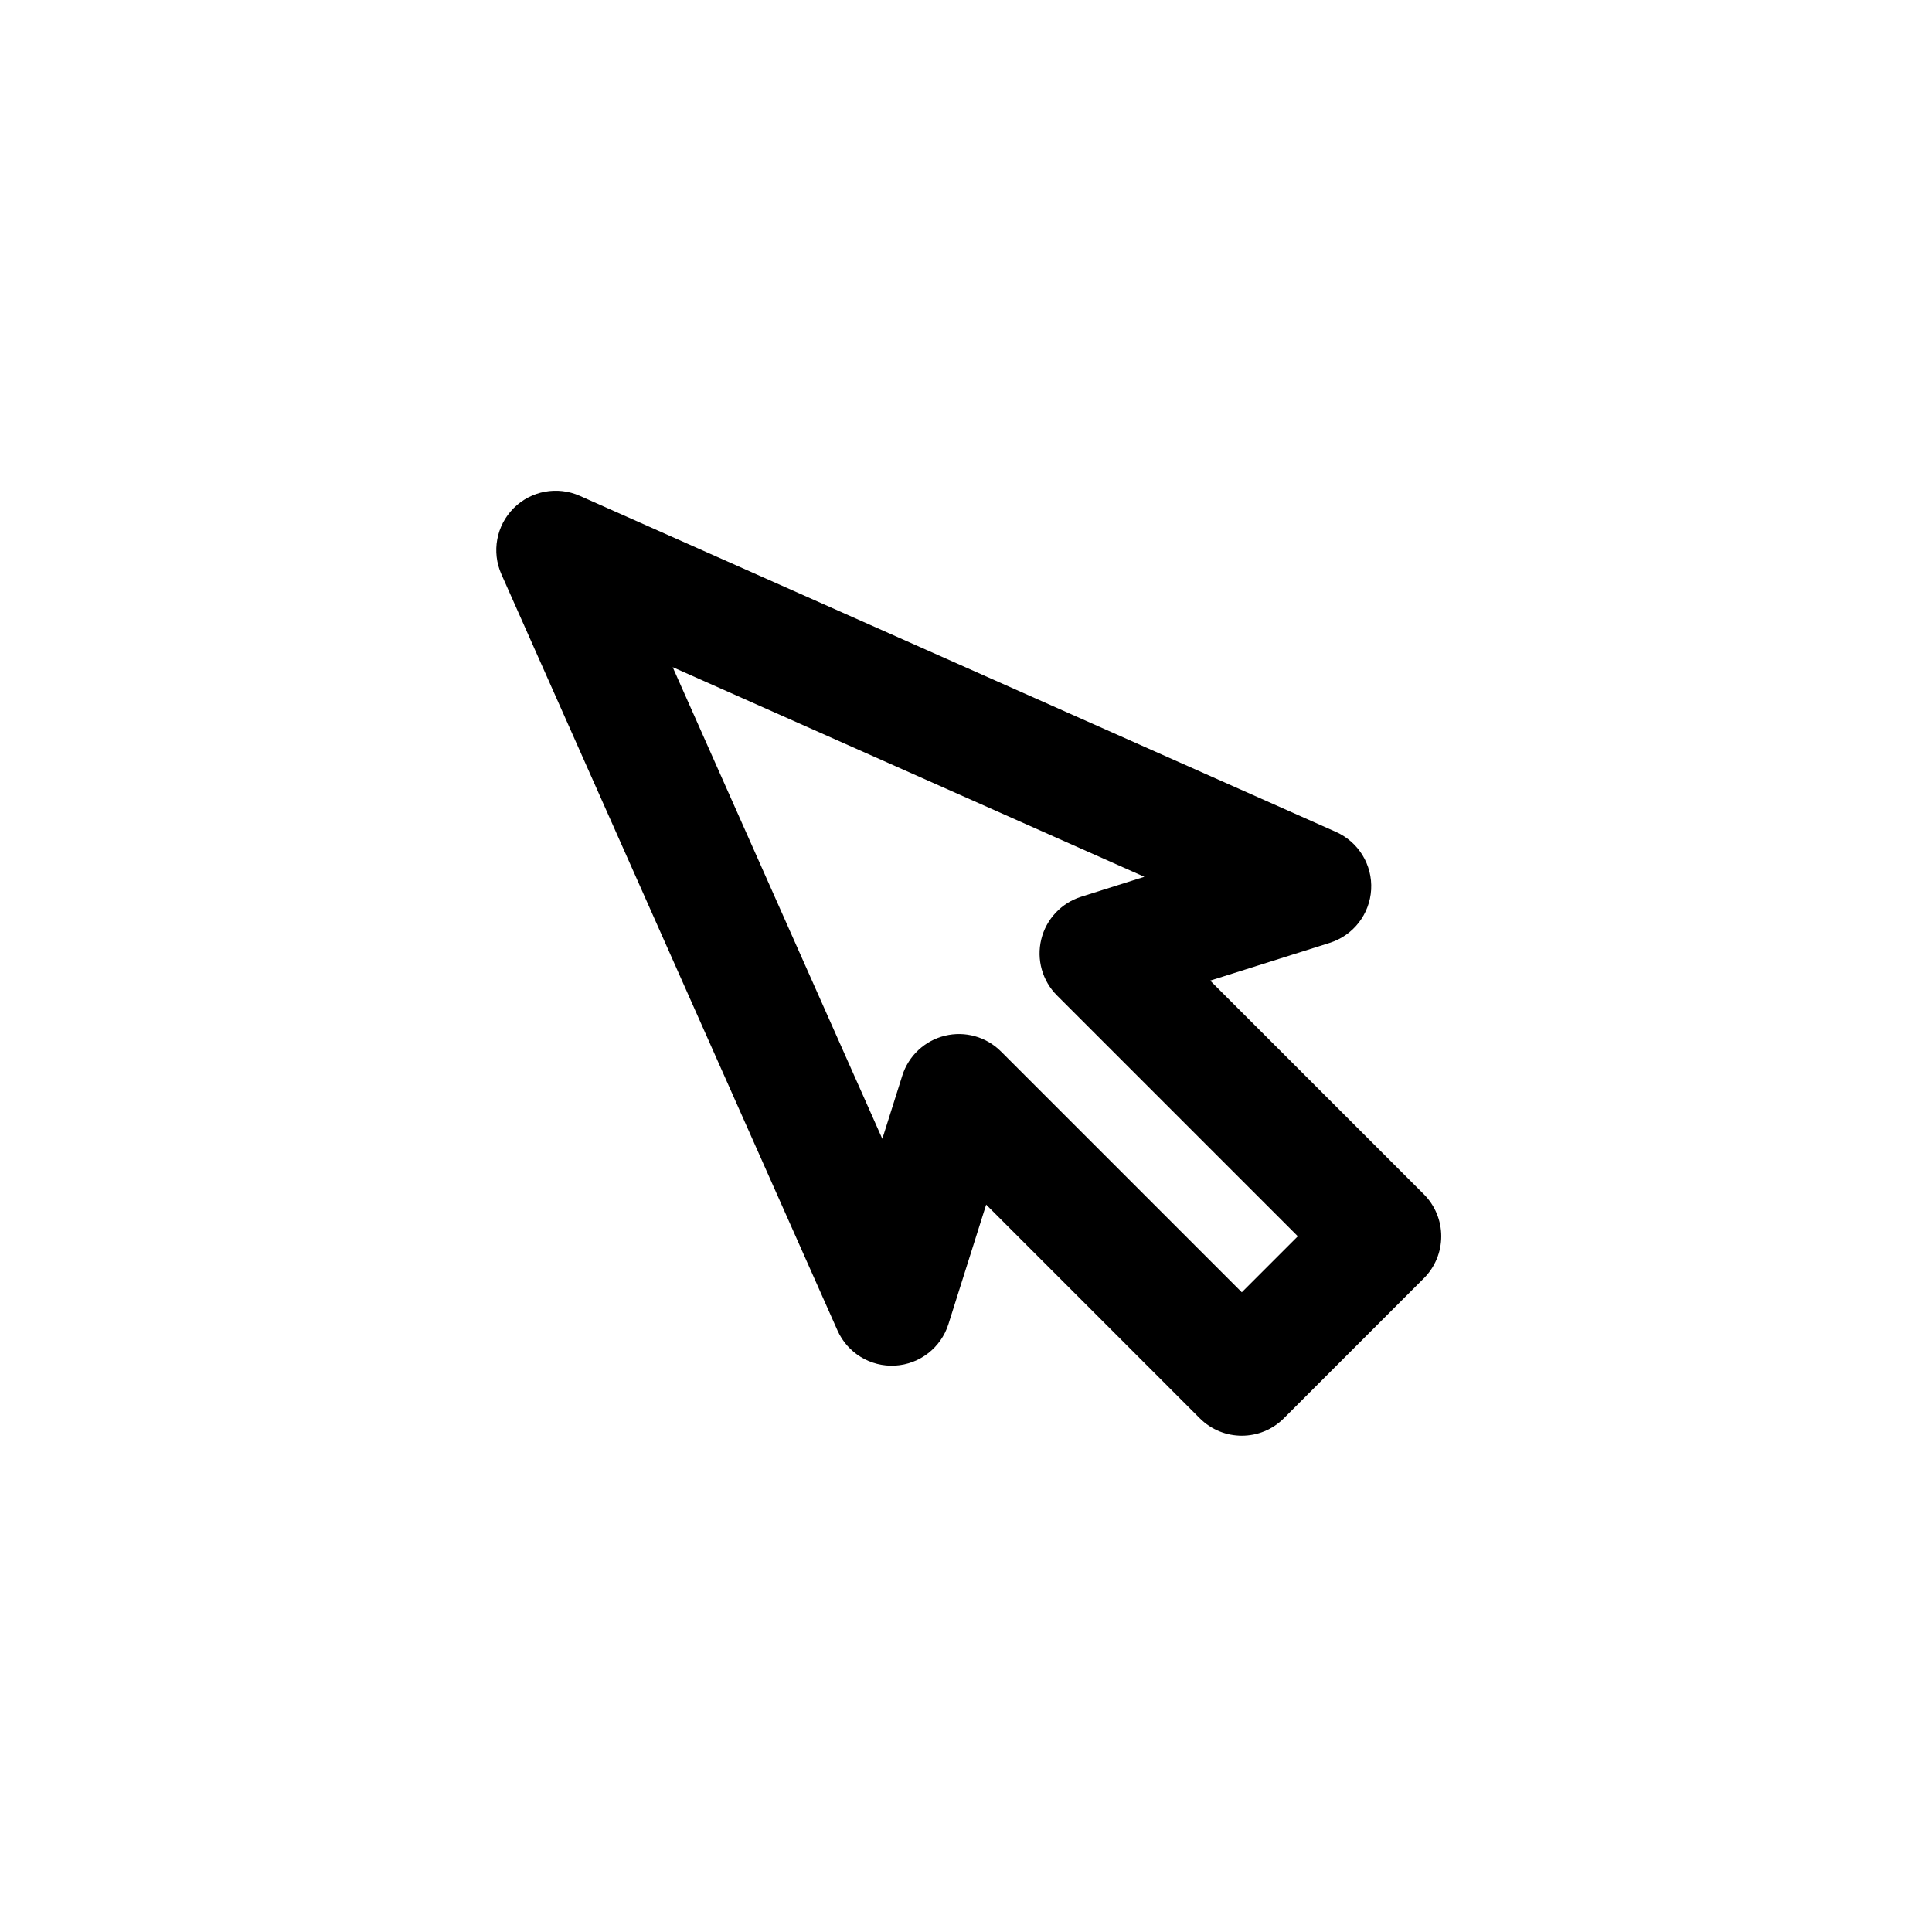
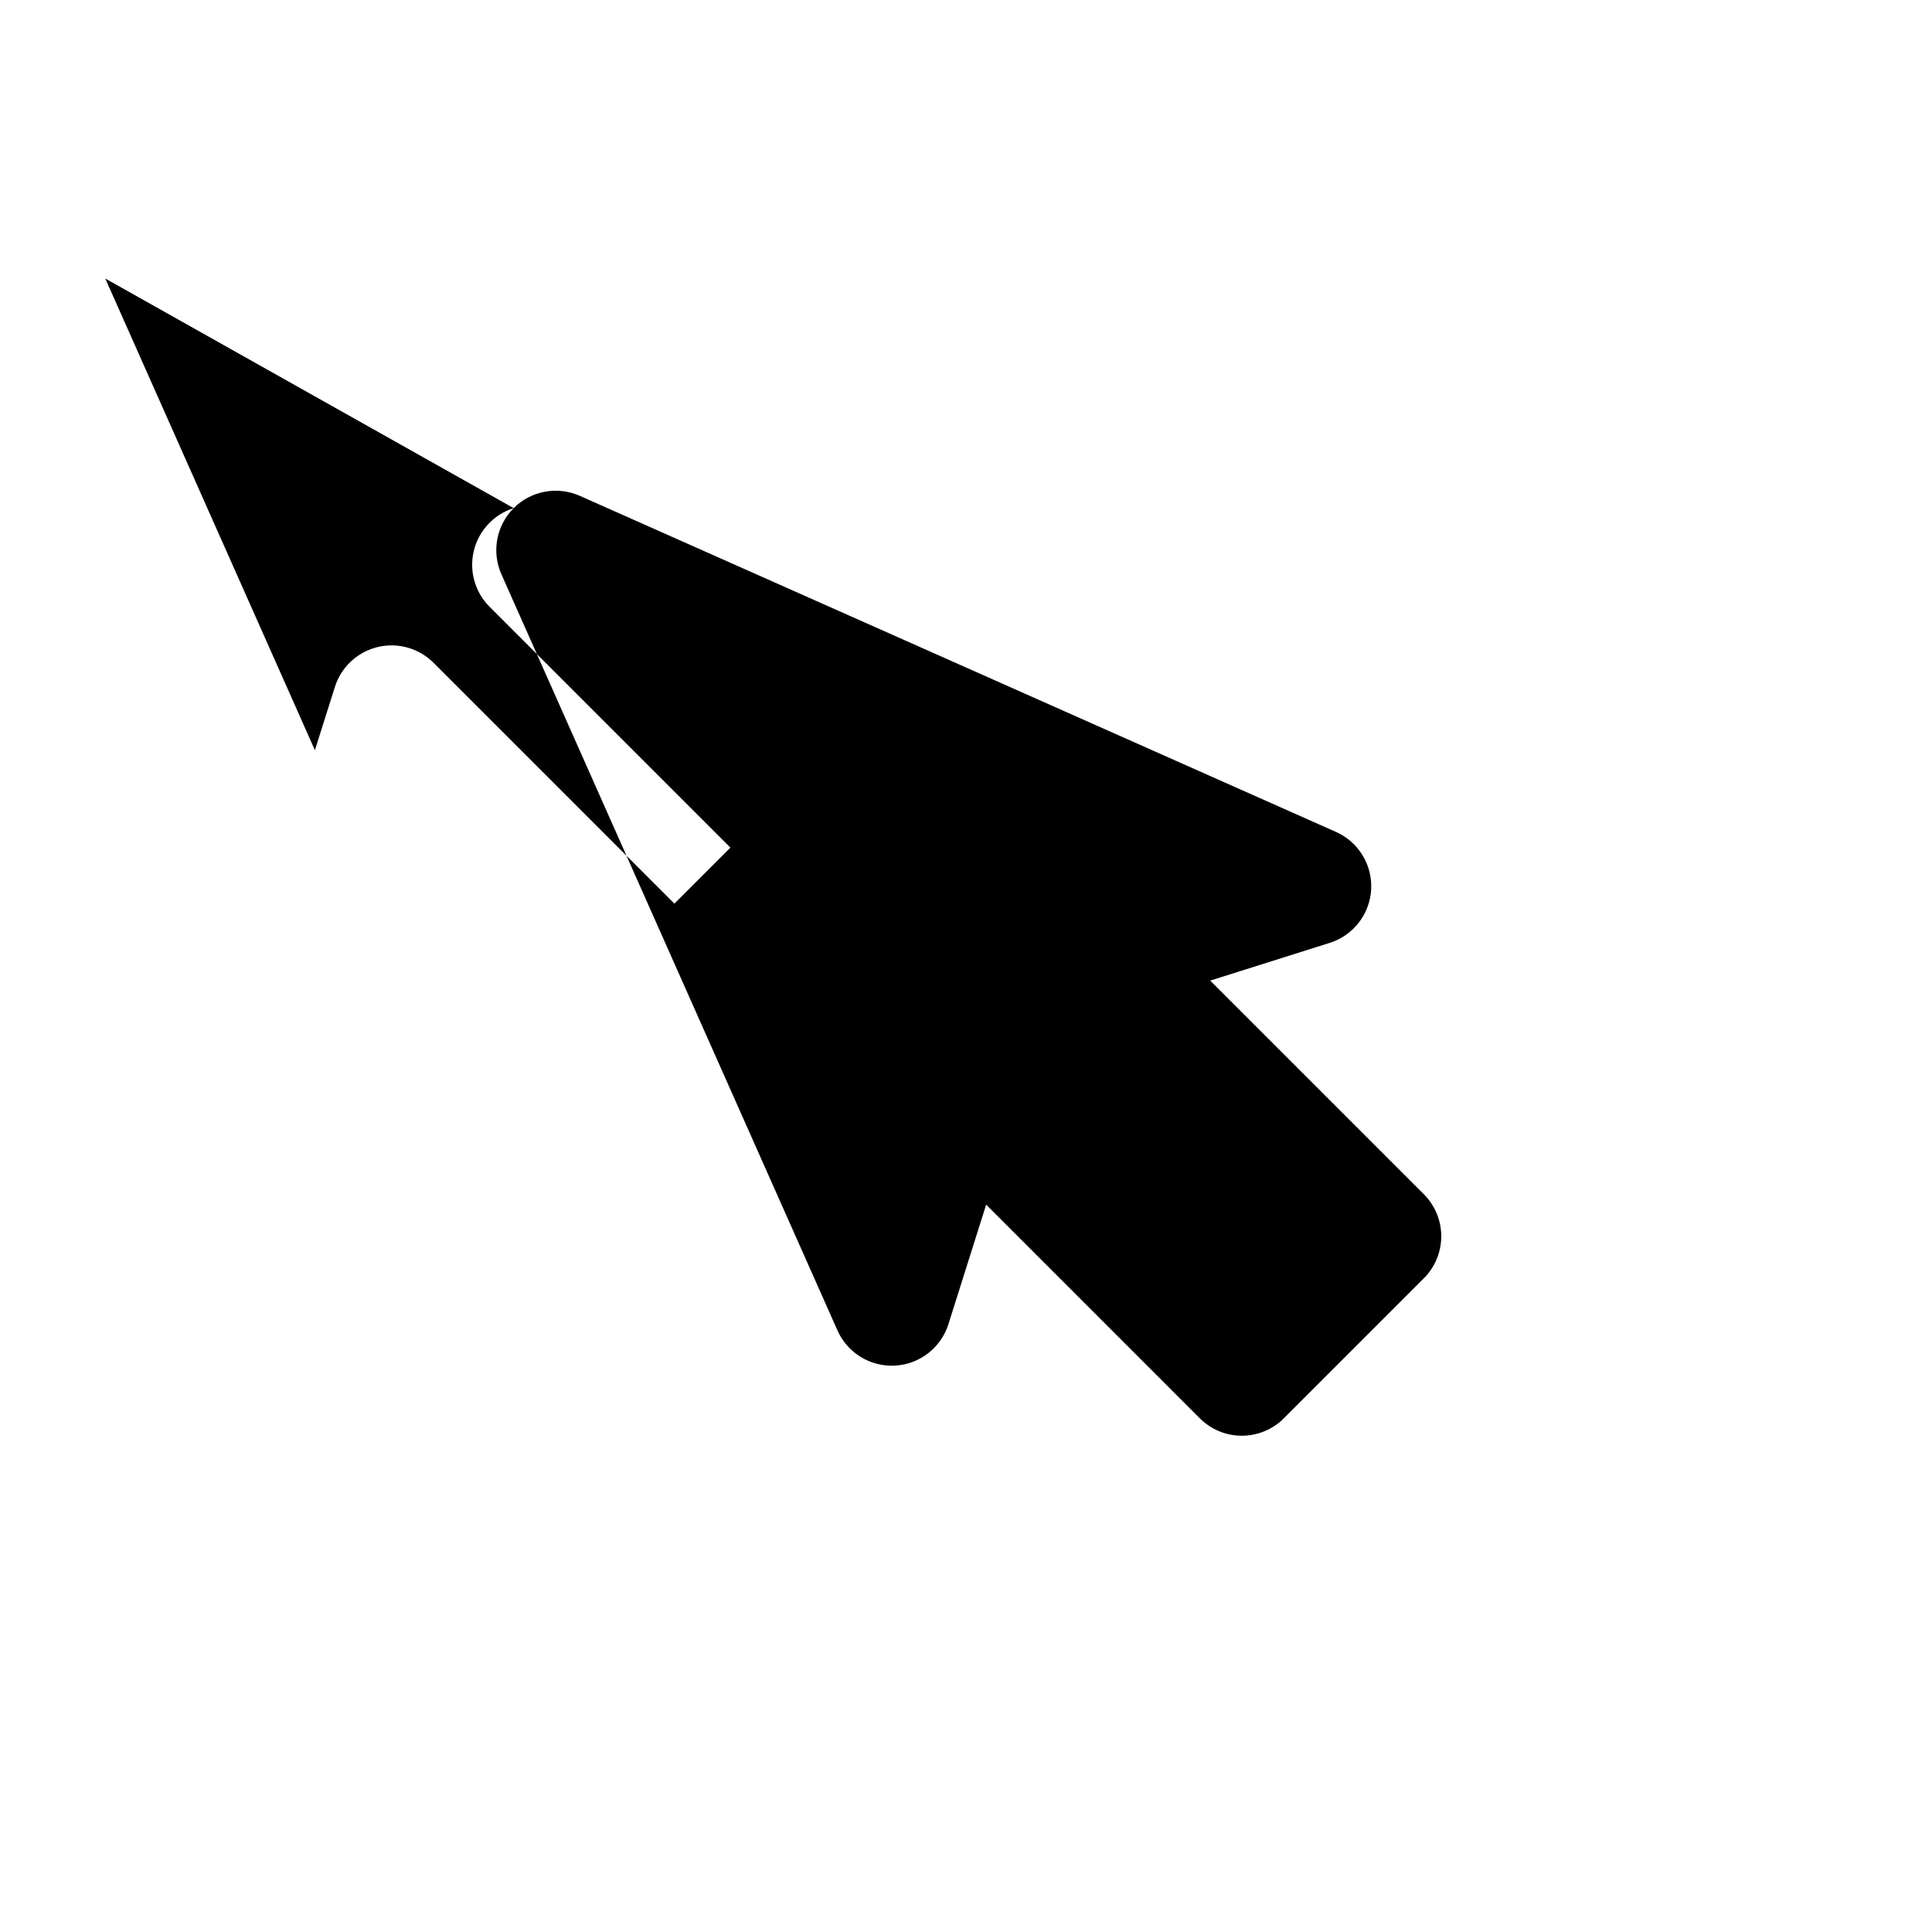
<svg xmlns="http://www.w3.org/2000/svg" fill="#000000" width="800px" height="800px" version="1.1" viewBox="144 144 512 512">
-   <path d="m280.13 278.66c-4.606 4.609-5.898 11.574-3.254 17.527l89.062 200.39c2.656 5.981 8.738 9.691 15.273 9.324 6.531-0.367 12.156-4.738 14.129-10.977l10.004-31.68 56.621 56.625c6.148 6.148 16.117 6.148 22.266 0l37.109-37.109c2.953-2.953 4.609-6.957 4.609-11.133s-1.656-8.18-4.609-11.133l-56.625-56.625 31.68-10c6.238-1.973 10.609-7.598 10.977-14.133 0.367-6.531-3.344-12.609-9.324-15.27l-200.39-89.062c-5.953-2.644-12.918-1.352-17.527 3.254zm167.14 97.699-16.77 5.297c-5.242 1.656-9.246 5.93-10.551 11.273-1.309 5.344 0.27 10.98 4.16 14.871l63.828 63.828-14.844 14.844-63.828-63.828c-3.891-3.891-9.527-5.469-14.871-4.16-5.344 1.309-9.617 5.309-11.273 10.551l-5.297 16.77-55.555-125z" fill-rule="evenodd" />
+   <path d="m280.13 278.66c-4.606 4.609-5.898 11.574-3.254 17.527l89.062 200.39c2.656 5.981 8.738 9.691 15.273 9.324 6.531-0.367 12.156-4.738 14.129-10.977l10.004-31.68 56.621 56.625c6.148 6.148 16.117 6.148 22.266 0l37.109-37.109c2.953-2.953 4.609-6.957 4.609-11.133s-1.656-8.18-4.609-11.133l-56.625-56.625 31.68-10c6.238-1.973 10.609-7.598 10.977-14.133 0.367-6.531-3.344-12.609-9.324-15.27l-200.39-89.062c-5.953-2.644-12.918-1.352-17.527 3.254zc-5.242 1.656-9.246 5.93-10.551 11.273-1.309 5.344 0.27 10.98 4.16 14.871l63.828 63.828-14.844 14.844-63.828-63.828c-3.891-3.891-9.527-5.469-14.871-4.16-5.344 1.309-9.617 5.309-11.273 10.551l-5.297 16.77-55.555-125z" fill-rule="evenodd" />
</svg>